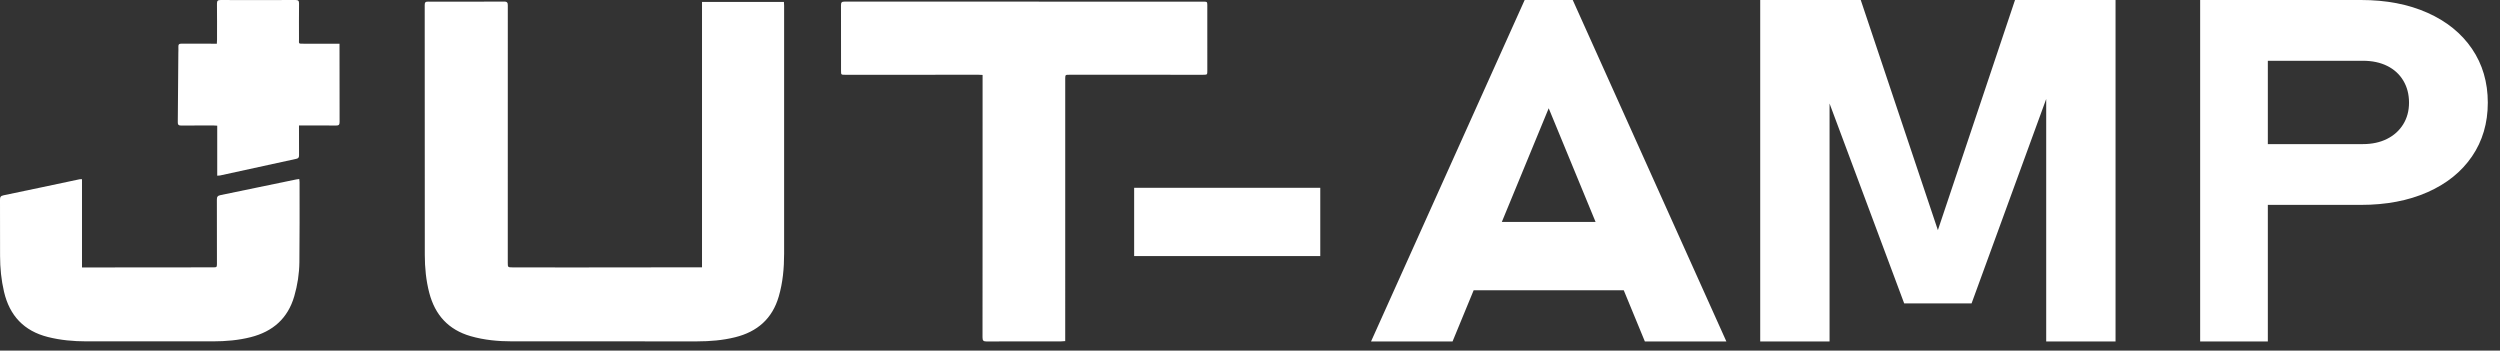
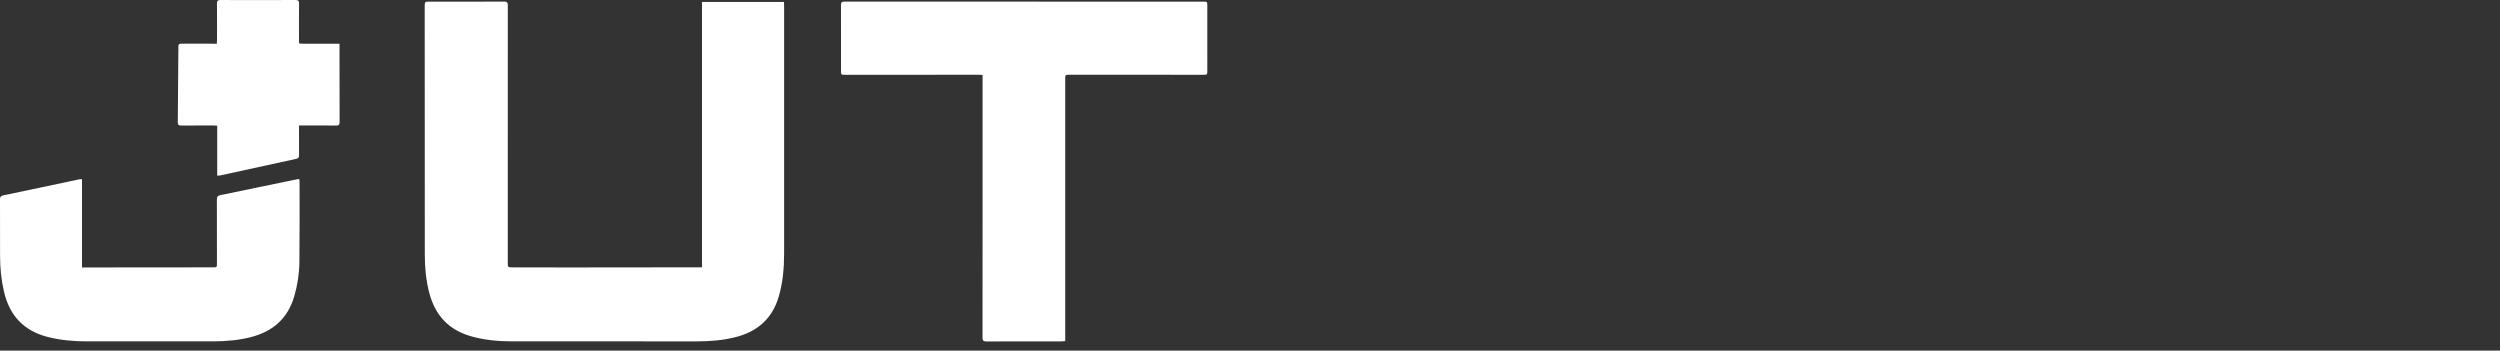
<svg xmlns="http://www.w3.org/2000/svg" width="164px" height="23px" viewBox="0 0 164 23" version="1.1">
  <rect x="0" y="0" width="164" height="23" fill="#333333" stroke="none" />
  <title>jut-amp logo</title>
  <desc>Created with Sketch.</desc>
  <g id="WEBSITE-JUT" stroke="none" stroke-width="1" fill="none" fill-rule="evenodd">
    <g id="jut-rozcestnik" transform="translate(-490, -348)" fill="#FFFFFF">
      <g id="jut-amp-logo" transform="translate(490, 348)">
-         <path d="M86.61,12.32 L86.61,16.8 L74.4,16.8 L74.4,12.32 L86.61,12.32 Z M100.018,0 L103.172,0 L113.25,22.4 L107.903,22.4 L101.595,7.102 L95.287,22.4 L89.94,22.4 L100.018,0 Z M94.38,14.56 L107.7,14.56 L107.7,19.04 L94.38,19.04 L94.38,14.56 Z M134.231,6.493 L129.335,19.904 L124.915,19.904 L120.019,6.79 L120.019,22.4 L115.47,22.4 L115.47,0 L122.065,0 L127.125,15.098 L132.185,0 L138.78,0 L138.78,22.4 L134.231,22.4 L134.231,6.493 Z M146.55,9.453 L155.011,9.453 C155.606,9.453 156.131,9.34 156.585,9.114 C157.04,8.887 157.395,8.567 157.65,8.155 C157.905,7.742 158.032,7.269 158.032,6.735 C158.032,6.191 157.908,5.711 157.659,5.293 C157.41,4.875 157.059,4.553 156.604,4.326 C156.149,4.1 155.618,3.987 155.011,3.987 L146.55,3.987 L146.55,0 L154.884,0 C156.534,0 157.987,0.279 159.242,0.838 C160.498,1.397 161.471,2.185 162.163,3.201 C162.854,4.218 163.2,5.396 163.2,6.735 C163.2,8.074 162.854,9.249 162.163,10.261 C161.471,11.273 160.498,12.056 159.242,12.609 C157.987,13.163 156.534,13.44 154.884,13.44 L146.55,13.44 L146.55,9.453 Z M144.33,0 L148.77,0 L148.77,22.4 L144.33,22.4 L144.33,0 Z" id="-AMP" fill-rule="nonzero" />
        <path d="M55.404,0.105 C63.239,0.109 71.074,0.109 78.909,0.109 C79.173,0.109 79.197,0.109 79.199,0.318 L79.2,4.625 C79.2,4.876 79.199,4.902 78.997,4.904 L78.922,4.905 C76.004,4.905 73.085,4.904 70.166,4.904 C69.907,4.904 69.882,4.904 69.879,5.111 L69.878,22.376 C69.777,22.383 69.695,22.394 69.614,22.394 C67.982,22.395 66.35,22.391 64.718,22.4 C64.5,22.401 64.453,22.333 64.453,22.125 L64.457,13.655 L64.458,4.916 C64.356,4.911 64.274,4.904 64.193,4.904 C61.281,4.904 58.369,4.905 55.457,4.906 C55.173,4.906 55.172,4.908 55.172,4.636 C55.172,3.206 55.176,1.775 55.169,0.344 C55.168,0.16 55.217,0.105 55.404,0.105 Z M33.075,0.104 C33.282,0.103 33.312,0.187 33.312,0.367 C33.309,5.985 33.31,11.604 33.31,17.223 C33.31,17.532 33.311,17.539 33.622,17.54 C34.888,17.544 36.154,17.546 37.42,17.545 C40.213,17.543 43.005,17.539 45.797,17.536 L46.052,17.536 L46.052,0.125 L51.426,0.125 C51.431,0.214 51.438,0.295 51.438,0.376 C51.439,5.798 51.439,11.221 51.438,16.643 C51.437,17.592 51.354,18.531 51.087,19.448 C50.663,20.907 49.681,21.763 48.225,22.123 C47.407,22.326 46.575,22.393 45.737,22.394 C41.693,22.397 37.648,22.398 33.604,22.393 C32.682,22.392 31.769,22.31 30.874,22.052 C29.414,21.63 28.541,20.663 28.162,19.218 C27.948,18.399 27.867,17.563 27.867,16.72 C27.864,11.255 27.866,5.791 27.861,0.326 C27.861,0.161 27.908,0.106 28.074,0.107 C29.741,0.111 31.408,0.112 33.075,0.104 Z M19.631,11.743 C19.639,11.817 19.651,11.877 19.651,11.936 C19.65,13.69 19.661,15.443 19.64,17.196 C19.632,17.953 19.516,18.701 19.304,19.433 C18.88,20.892 17.898,21.749 16.447,22.118 C15.638,22.323 14.813,22.391 13.983,22.393 C11.212,22.398 8.441,22.398 5.671,22.393 C4.819,22.392 3.974,22.317 3.144,22.108 C1.567,21.711 0.63,20.704 0.264,19.142 C0.082,18.368 0.005,17.582 0.004,16.788 C0.003,15.56 0.007,14.333 1.83228292e-05,13.106 C-0.001,12.93 0.038,12.852 0.226,12.813 C1.889,12.469 3.55,12.113 5.212,11.762 C5.258,11.752 5.307,11.757 5.379,11.754 L5.379,17.545 L6.067,17.545 C8.697,17.542 11.327,17.541 13.957,17.538 C14.204,17.538 14.229,17.535 14.231,17.333 L14.231,17.258 C14.231,15.869 14.234,14.48 14.227,13.092 C14.226,12.912 14.278,12.838 14.458,12.801 C16.115,12.463 17.77,12.116 19.425,11.773 C19.486,11.76 19.548,11.755 19.631,11.743 Z M19.386,9.59988348e-06 C19.582,-0.001 19.619,0.068 19.617,0.243 C19.609,1.015 19.612,1.786 19.614,2.557 C19.615,2.881 19.56,2.866 19.914,2.867 L20.959,2.867 L20.959,2.867 L22.272,2.867 L22.272,2.867 L22.272,3.123 C22.272,4.749 22.269,6.376 22.277,8.003 C22.278,8.196 22.215,8.237 22.037,8.235 C21.32,8.226 20.602,8.231 19.885,8.23 L19.614,8.23 L19.614,8.23 L19.614,8.483 L19.614,8.483 C19.614,9.051 19.61,9.619 19.617,10.187 C19.618,10.322 19.579,10.388 19.442,10.418 C17.776,10.779 16.111,11.145 14.445,11.509 C14.391,11.521 14.335,11.518 14.25,11.524 L14.25,8.244 C14.148,8.239 14.074,8.231 14.001,8.231 C13.29,8.231 12.58,8.227 11.87,8.234 C11.714,8.236 11.662,8.185 11.663,8.029 C11.678,6.515 11.688,5.001 11.699,3.486 C11.7,3.346 11.71,3.206 11.702,3.066 C11.693,2.908 11.759,2.862 11.913,2.864 C12.602,2.87 13.291,2.867 13.98,2.867 L14.225,2.867 C14.229,2.76 14.236,2.679 14.237,2.597 C14.237,1.811 14.242,1.026 14.233,0.24 C14.231,0.057 14.284,0.001 14.471,0.001 C16.11,0.008 17.748,0.008 19.386,9.59988348e-06 Z" id="logo-JUT" />
      </g>
    </g>
  </g>
</svg>